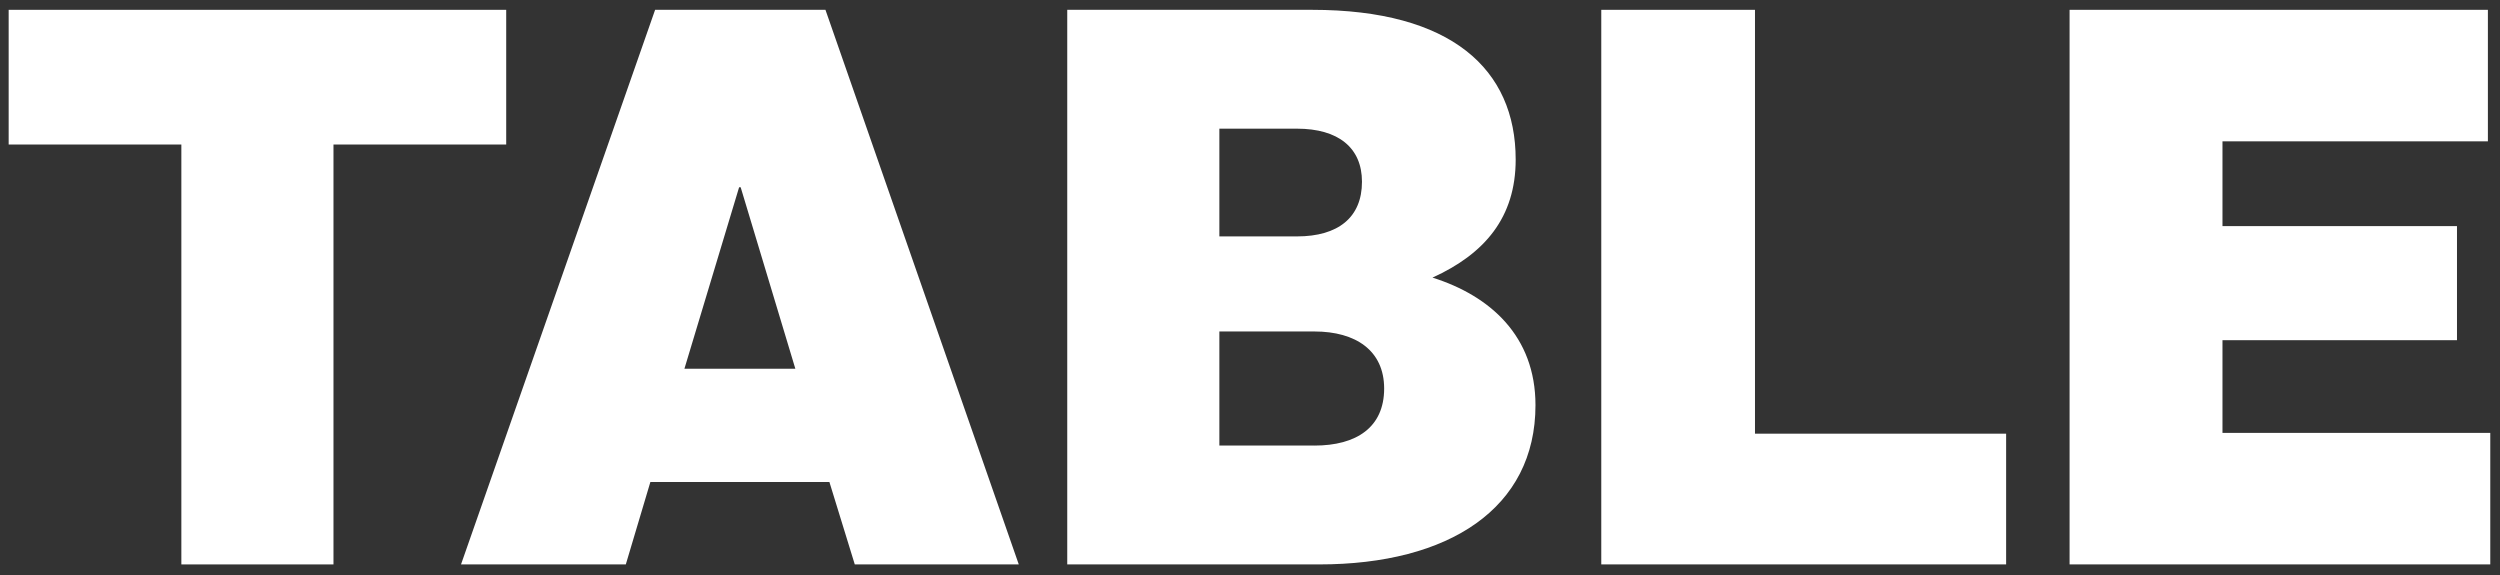
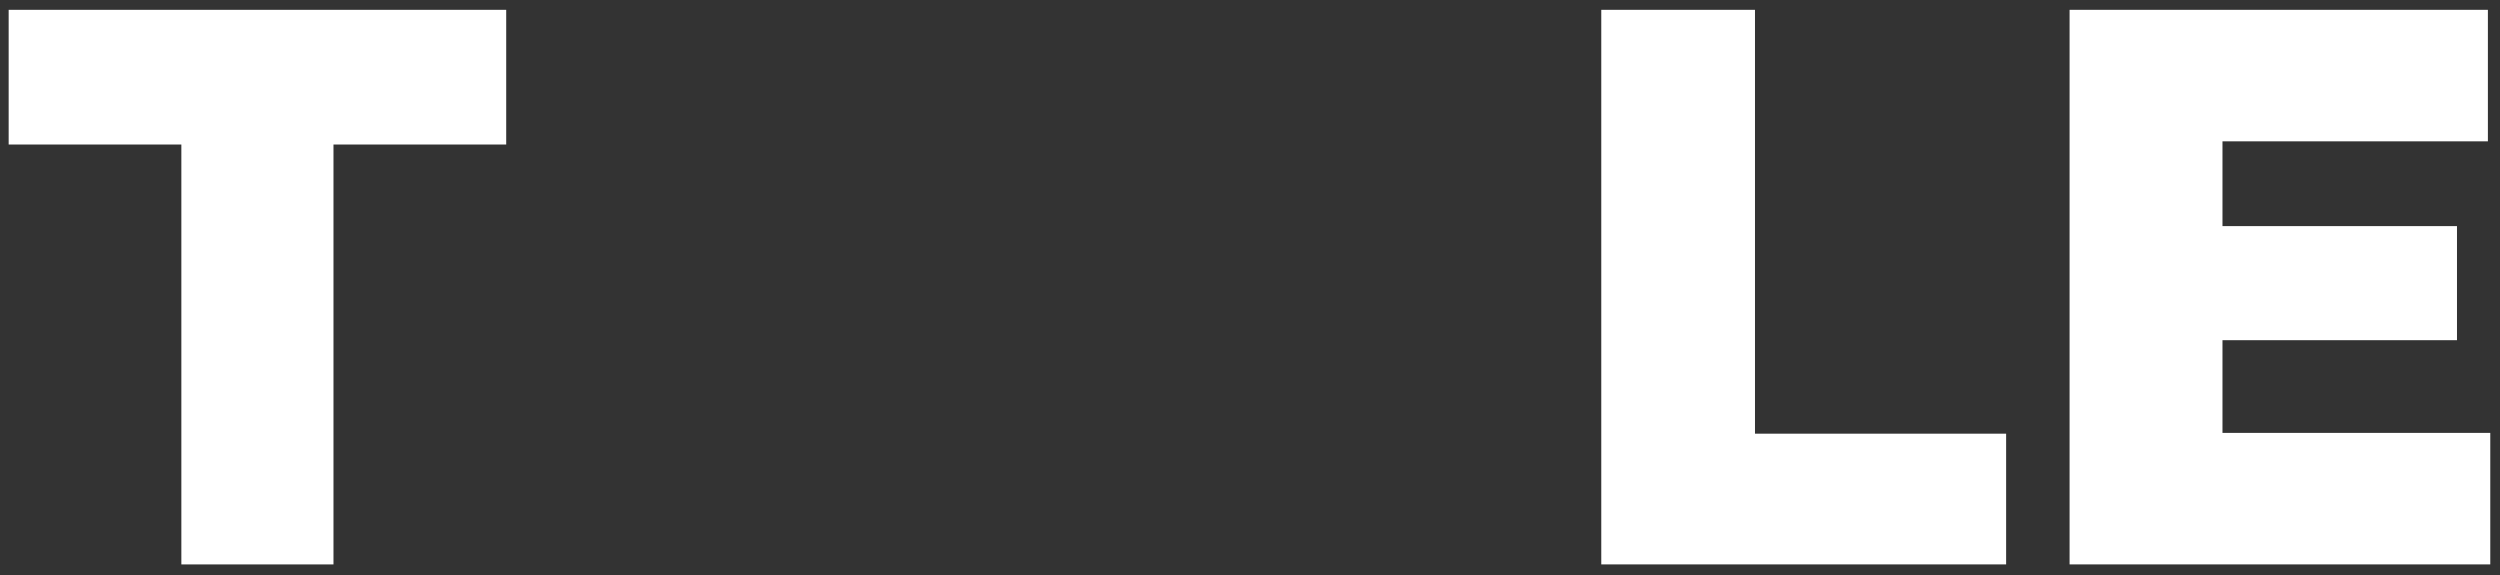
<svg xmlns="http://www.w3.org/2000/svg" width="100%" height="100%" viewBox="0 0 1486 342" version="1.1" xml:space="preserve" style="fill-rule:evenodd;clip-rule:evenodd;stroke-linejoin:round;stroke-miterlimit:2;">
  <rect x="0" y="0" width="1486" height="342" fill="#333333" stroke="none" />
  <g>
    <g>
      <g>
        <path d="M107.81,85.9L5.15,85.9L5.15,5.84L300.89,5.84L300.89,85.9L198.22,85.9L198.22,335.49L107.8,335.49L107.8,85.9L107.81,85.9Z" style="fill:white;fill-rule:nonzero;" />
-         <path d="M389.4,5.84L490.65,5.84L605.56,335.49L508.08,335.49L493,286.51L386.58,286.51L371.98,335.49L274.03,335.49L389.4,5.84ZM406.82,219.17L472.75,219.17L440.26,111.33L439.32,111.33L406.82,219.17Z" style="fill:white;fill-rule:nonzero;" />
-         <path d="M634.37,5.84L779.89,5.84C862.77,5.84 900.92,41.16 900.92,94.84C900.92,129.22 882.55,150.88 851.47,165.01C885.85,175.84 912.69,199.86 912.69,240.83C912.69,302.05 861.36,335.49 784.13,335.49L634.37,335.49L634.37,5.84ZM770.94,140.52C795.43,140.52 809.56,129.22 809.56,108.03C809.56,87.78 795.43,76.48 770.94,76.48L724.79,76.48L724.79,140.53L770.94,140.53L770.94,140.52ZM781.3,264.85C806.26,264.85 822.74,254.02 822.74,230.94C822.74,208.34 805.79,197.03 781.3,197.03L724.79,197.03L724.79,264.84L781.3,264.84L781.3,264.85Z" style="fill:white;fill-rule:nonzero;" />
        <path d="M951.8,5.84L1043.16,5.84L1043.16,257.78L1192.44,257.78L1192.44,335.48L951.8,335.48L951.8,5.84Z" style="fill:white;fill-rule:nonzero;" />
        <path d="M1230.15,5.84L1478.8,5.84L1478.8,84.01L1321.04,84.01L1321.04,134.4L1460.43,134.4L1460.43,202.21L1321.04,202.21L1321.04,257.31L1480.22,257.31L1480.22,335.48L1230.16,335.48L1230.16,5.84L1230.15,5.84Z" style="fill:white;fill-rule:nonzero;" />
      </g>
    </g>
  </g>
</svg>